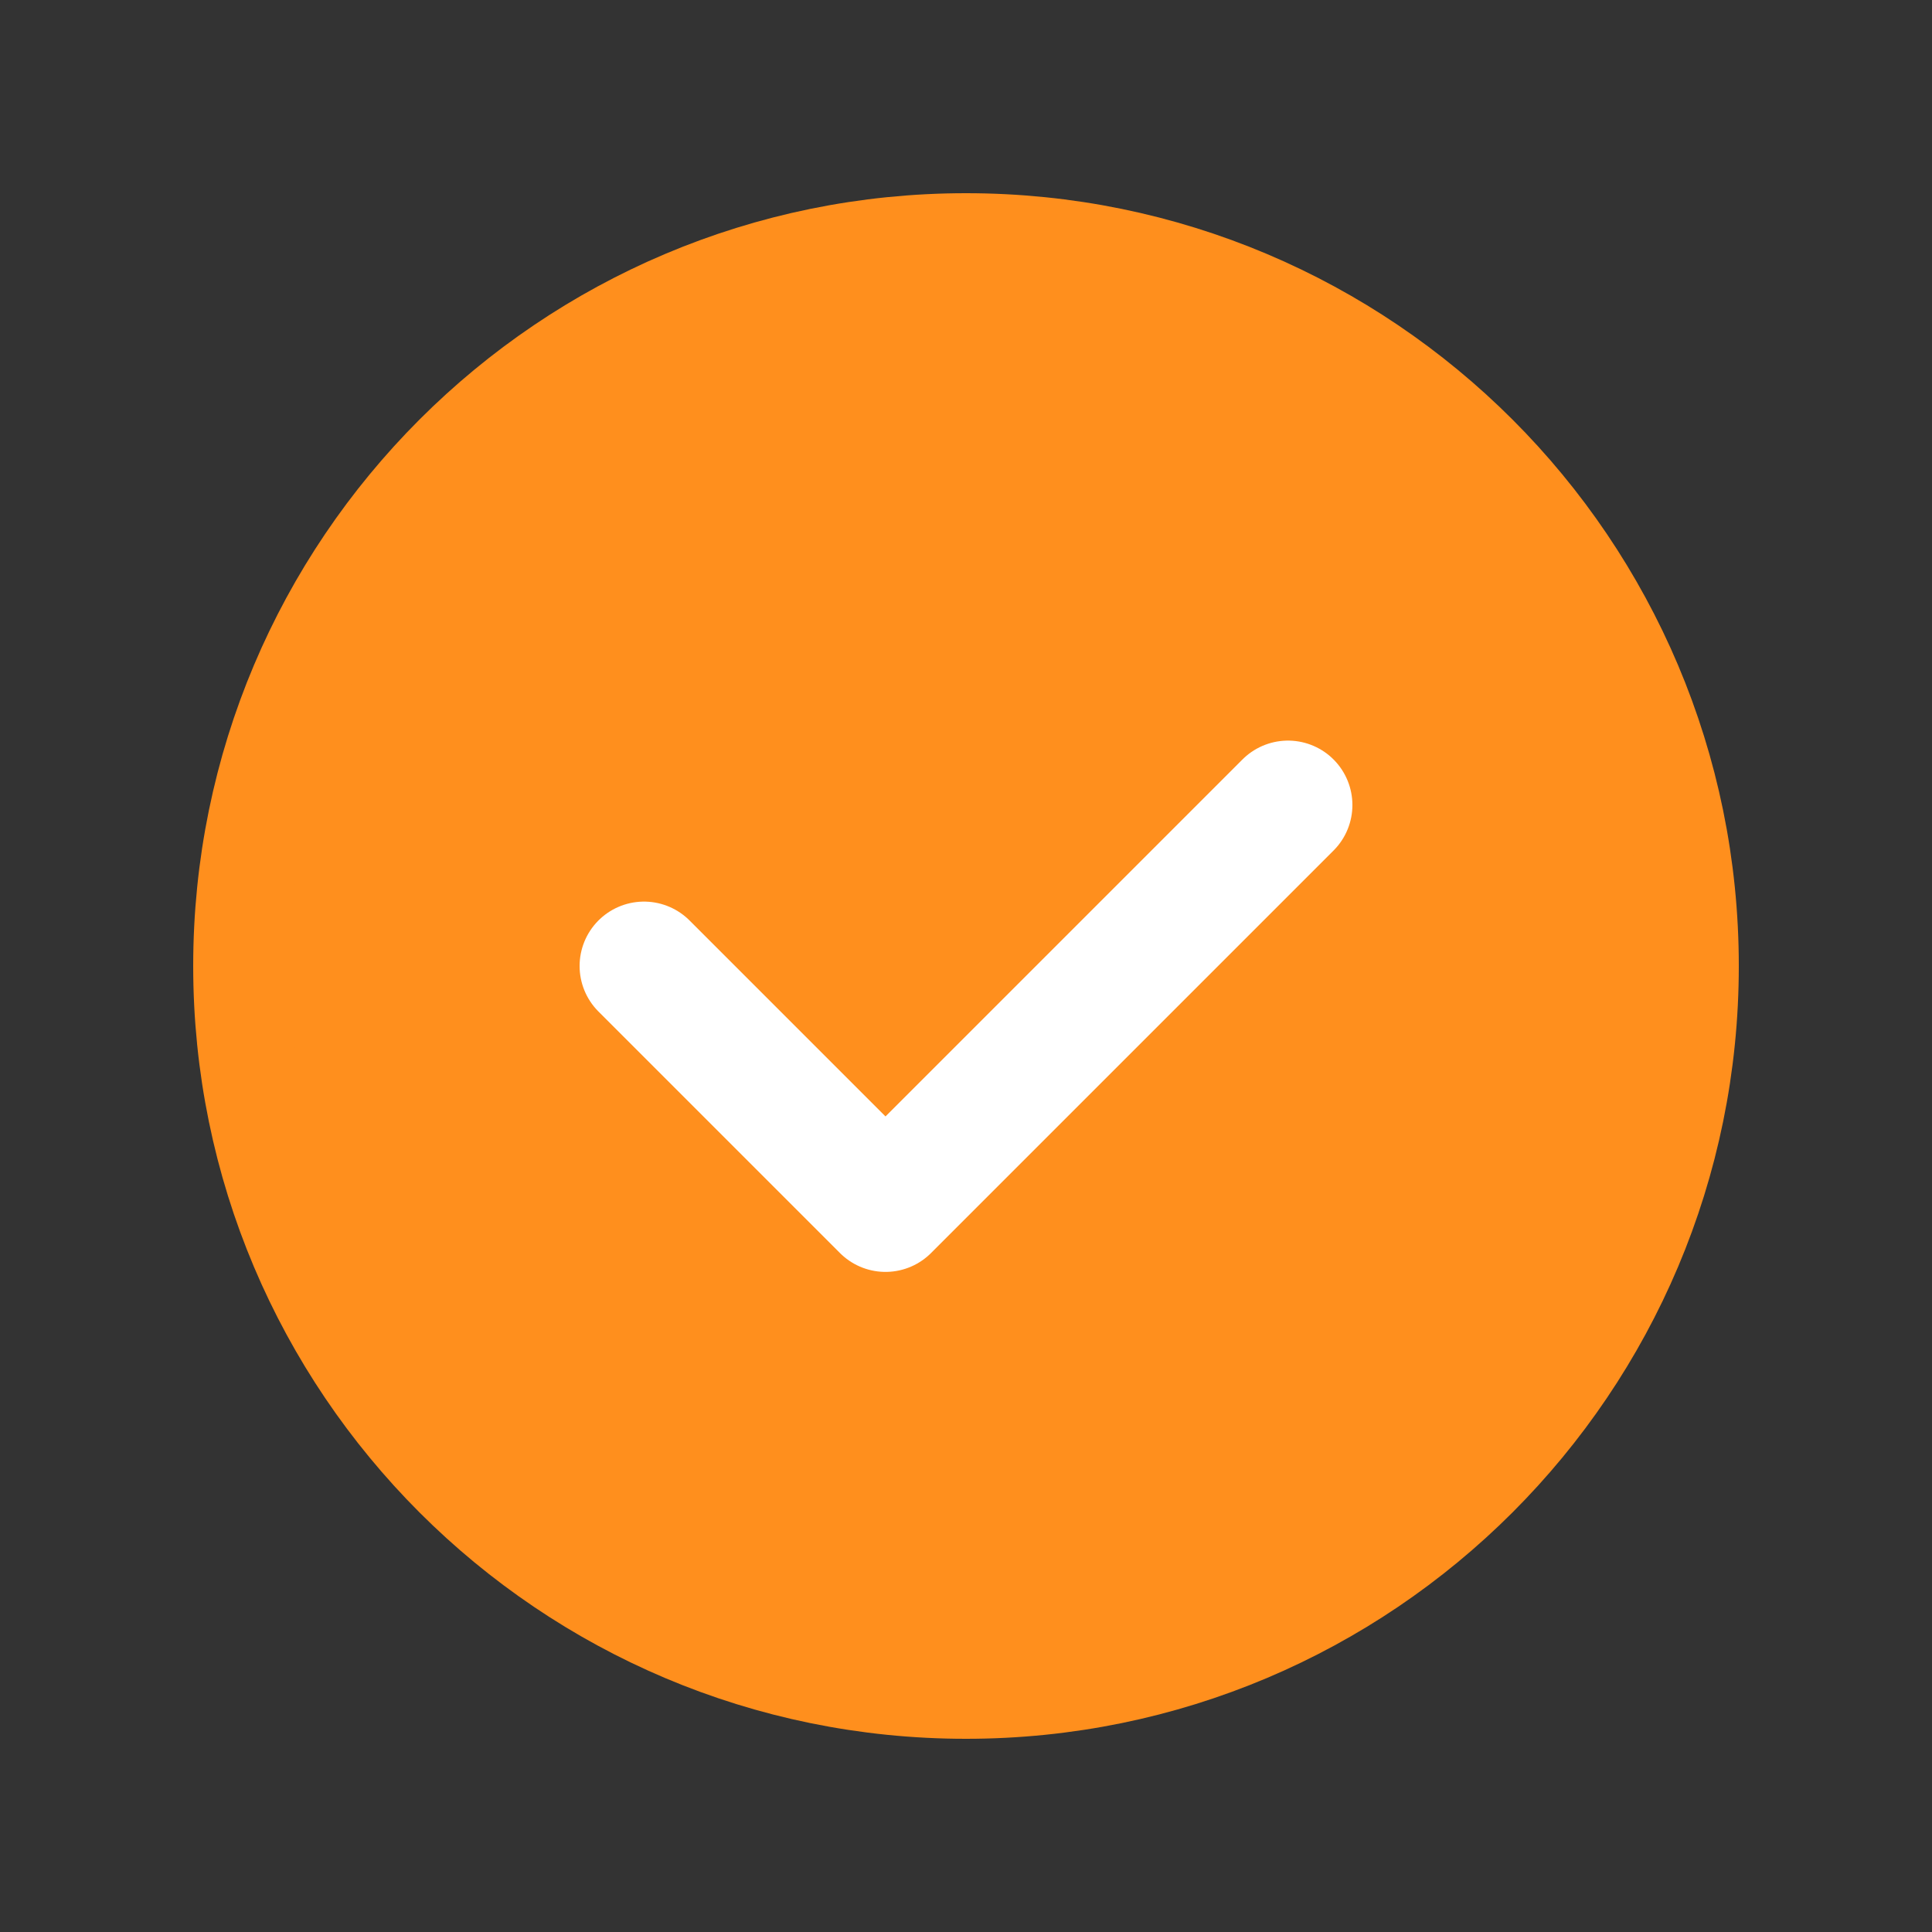
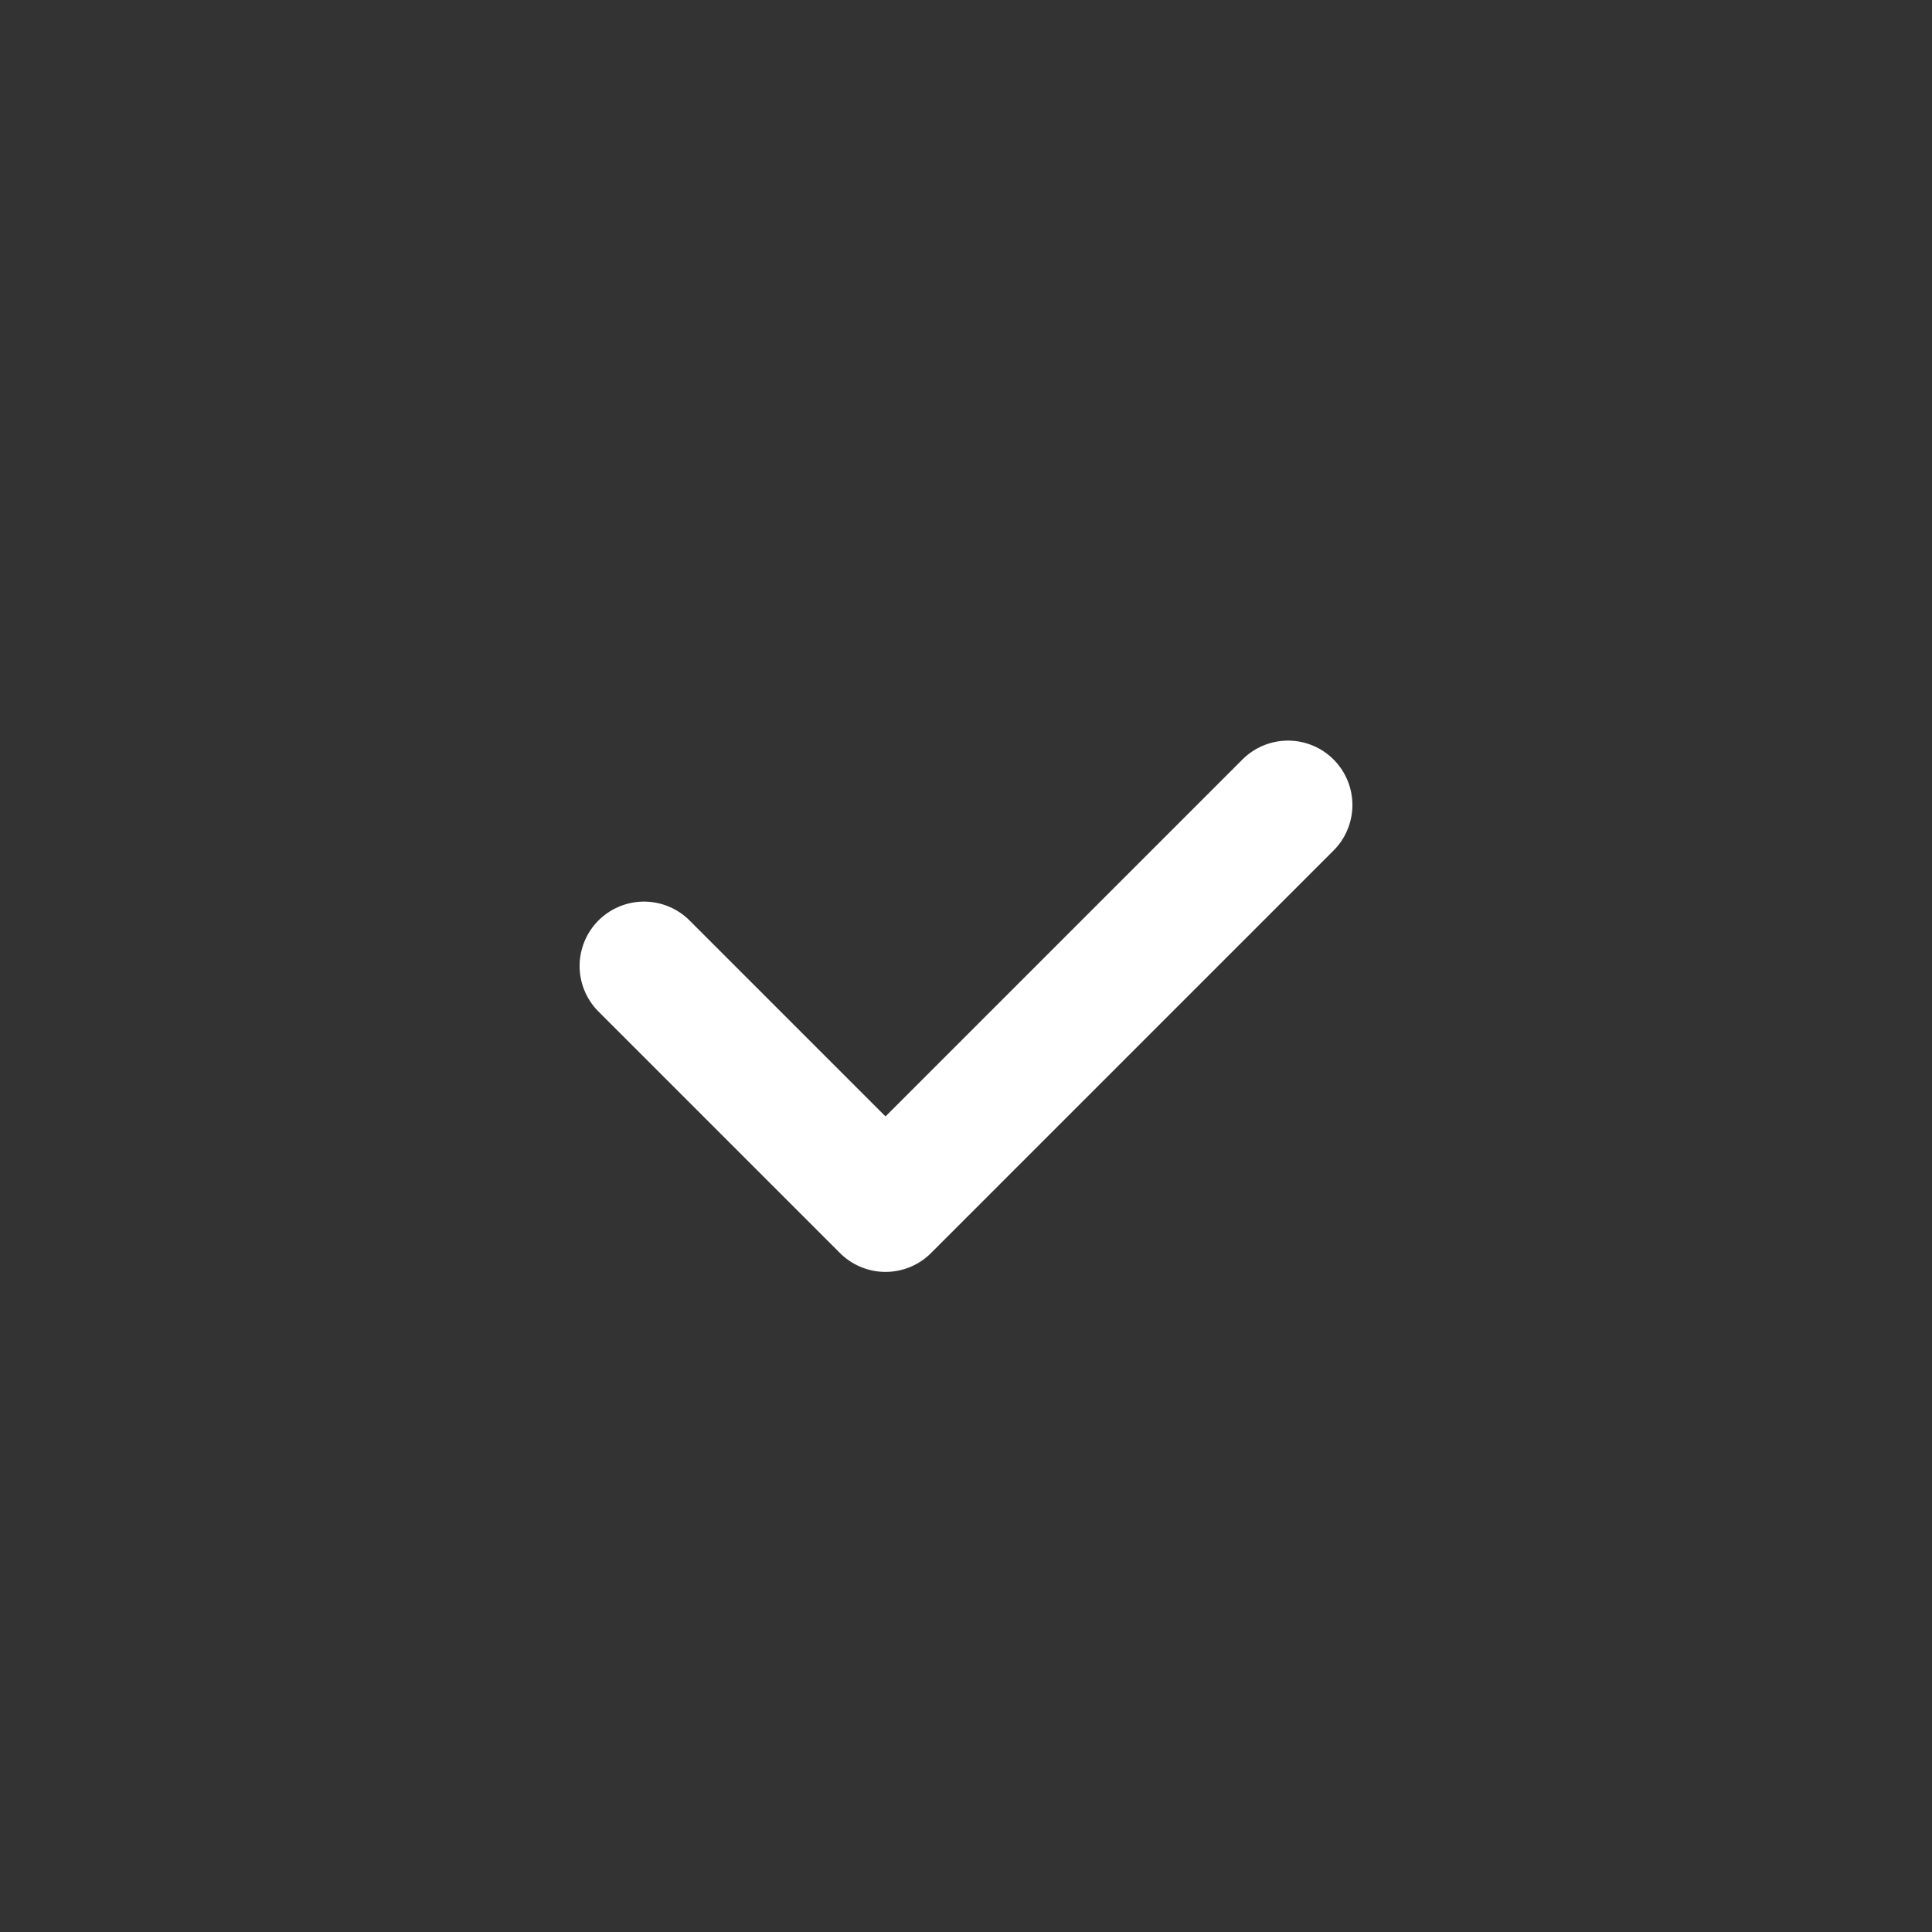
<svg xmlns="http://www.w3.org/2000/svg" width="30" height="30" viewBox="0 0 30 30" fill="none">
  <rect x="0" y="0" width="30" height="30" fill="#333333" stroke="none" />
-   <path fill-rule="evenodd" clip-rule="evenodd" d="M15 26.25V26.25C8.786 26.25 3.75 21.214 3.75 15V15C3.75 8.786 8.786 3.75 15 3.75V3.75C21.214 3.75 26.25 8.786 26.25 15V15C26.25 21.214 21.214 26.25 15 26.25Z" fill="#FF8F1D" stroke="#FF8F1D" stroke-width="1.5" stroke-linecap="round" stroke-linejoin="round" />
  <path d="M20 12.5L13.75 18.75L10 15" stroke="white" stroke-width="2" stroke-linecap="round" stroke-linejoin="round" />
</svg>